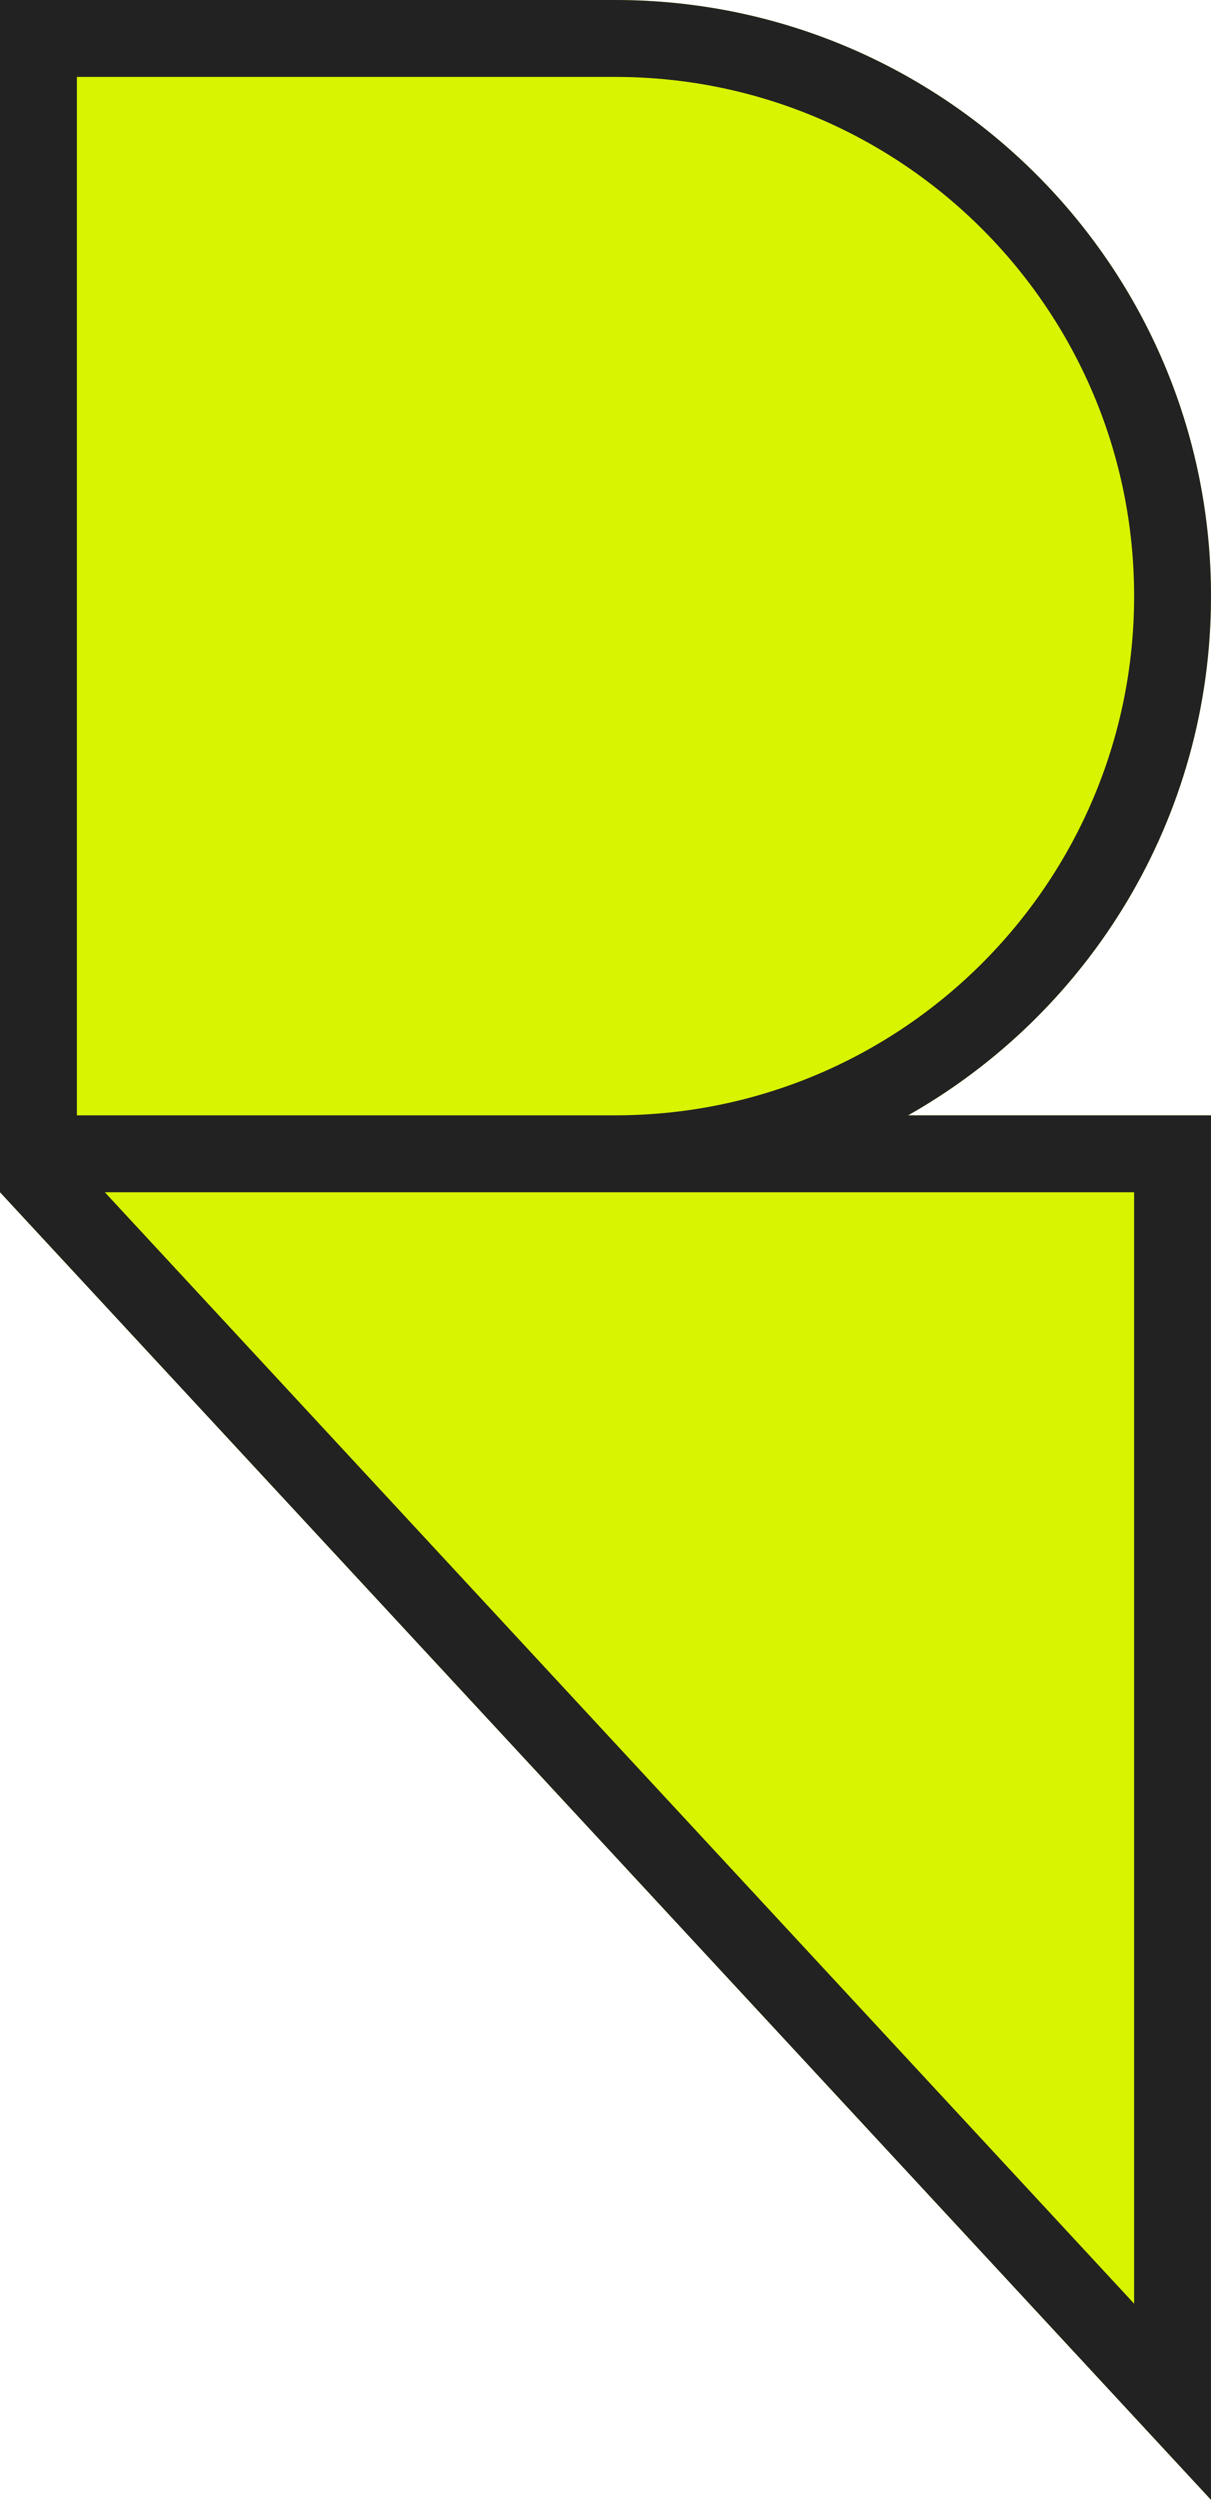
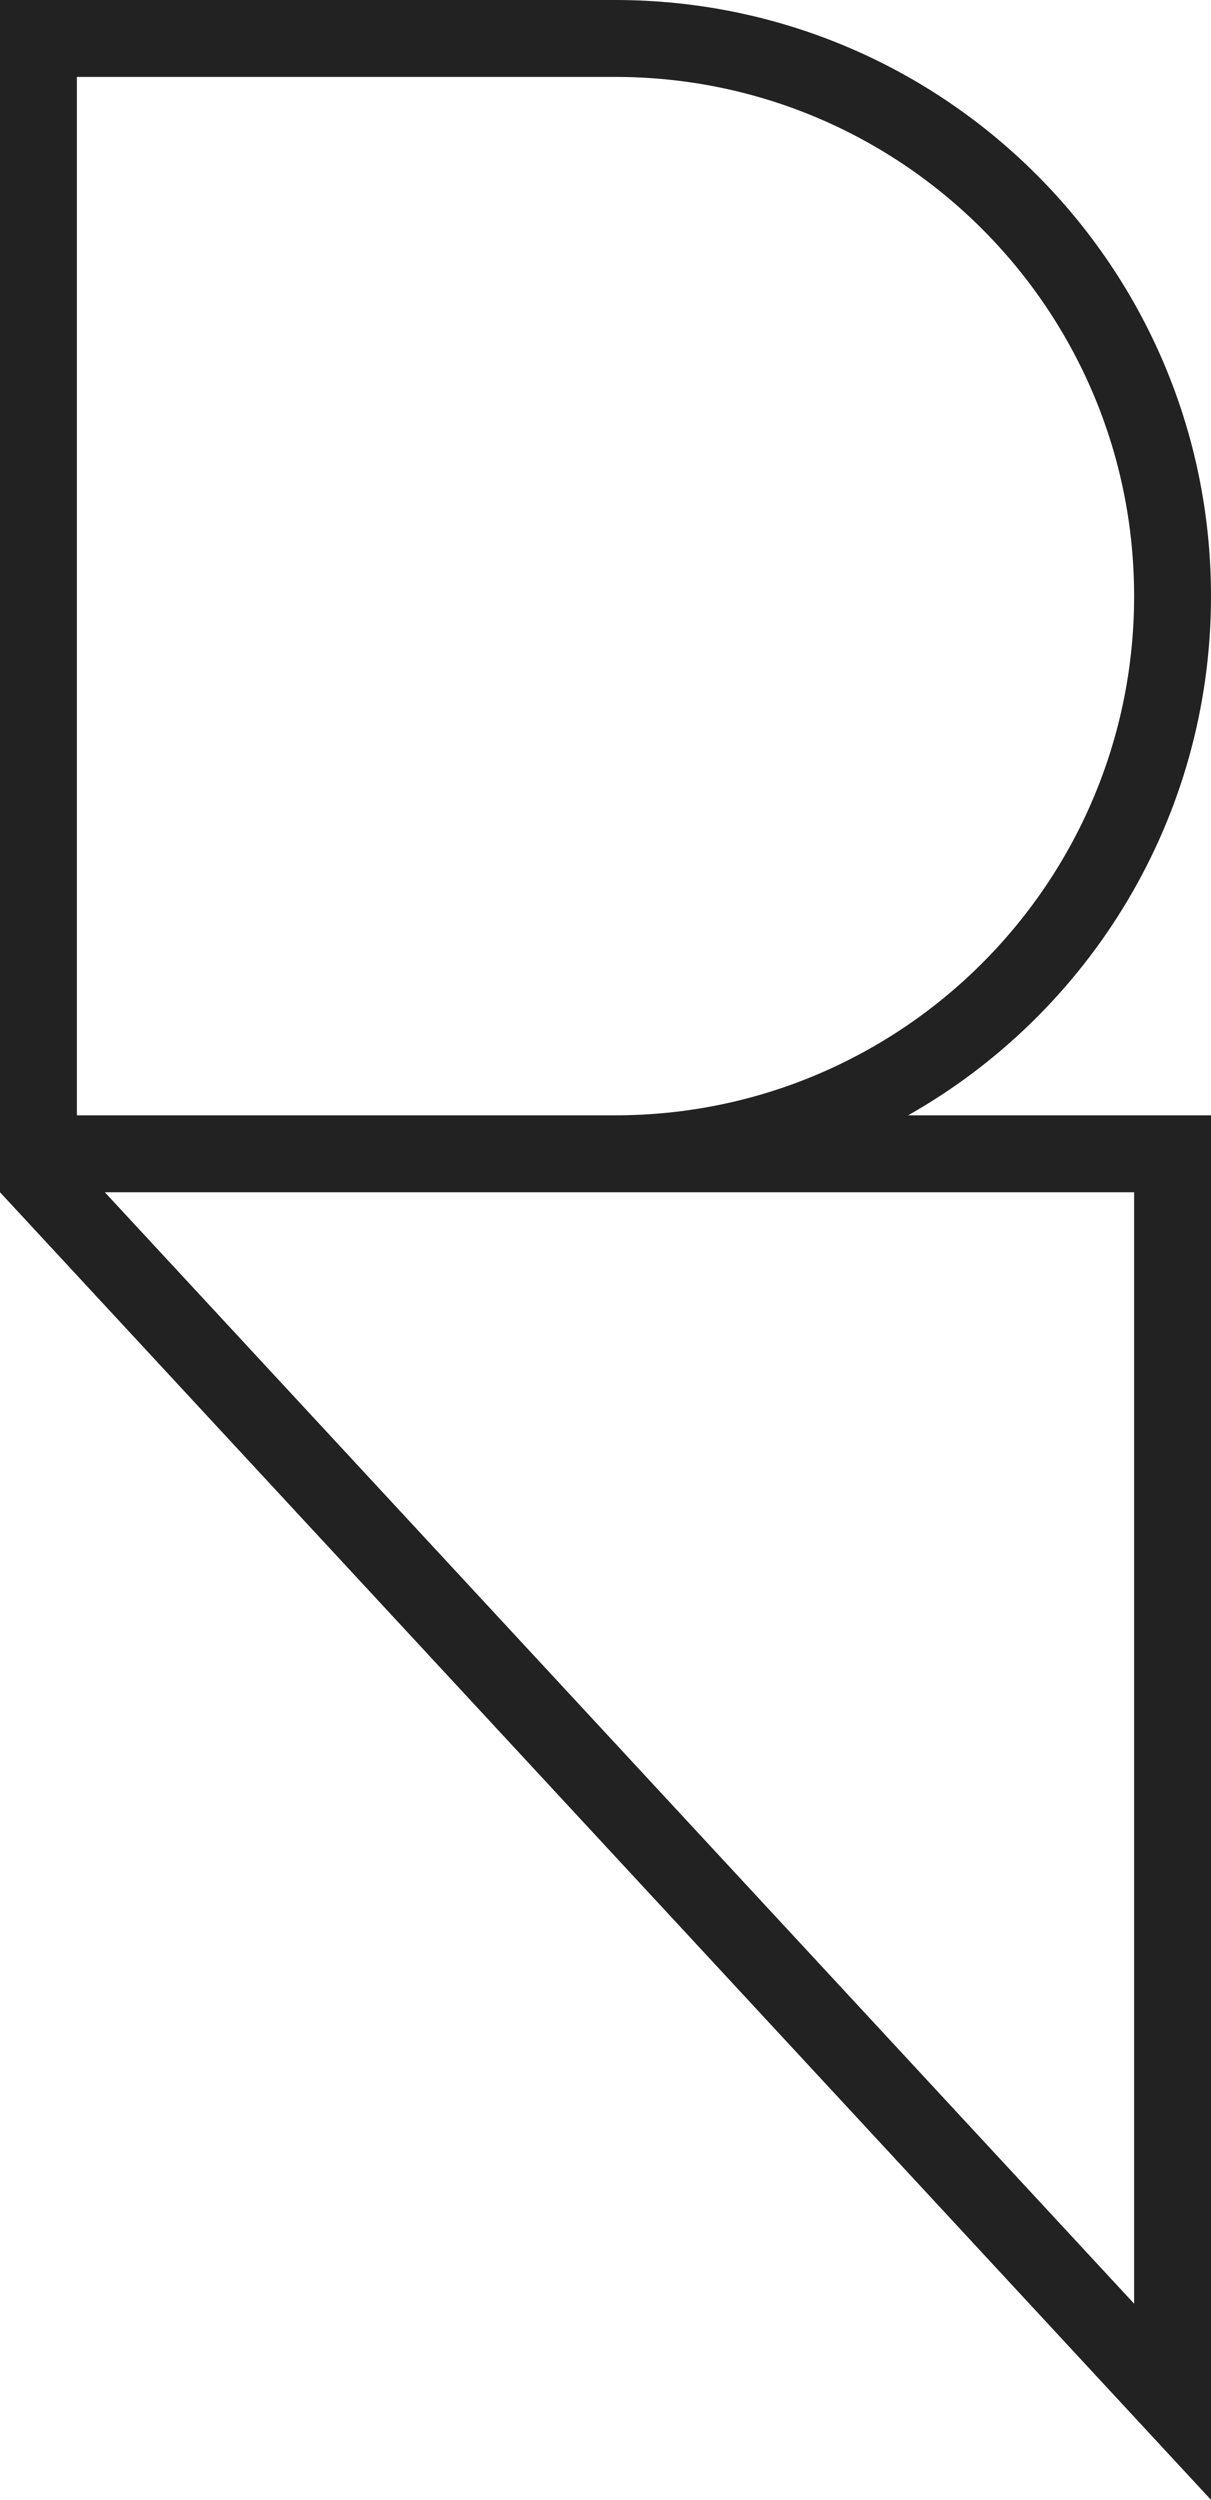
<svg xmlns="http://www.w3.org/2000/svg" width="63" height="130" viewBox="0 0 63 130" fill="none">
-   <path d="M32 0H0V62L63.001 130L63 58H47.243C56.65 52.678 63 42.58 63 31C63 13.879 49.121 0 32 0Z" fill="#D9F400" />
  <path fill-rule="evenodd" clip-rule="evenodd" d="M0 0H32C49.121 0 63 13.879 63 31C63 42.58 56.65 52.678 47.243 58H63L63.001 130L0 62V0ZM4 4H32C46.912 4 59 16.088 59 31C59 45.912 46.912 58 32 58H4V4ZM5.453 62L59 119.797L59 62H5.453Z" fill="#222222" />
</svg>